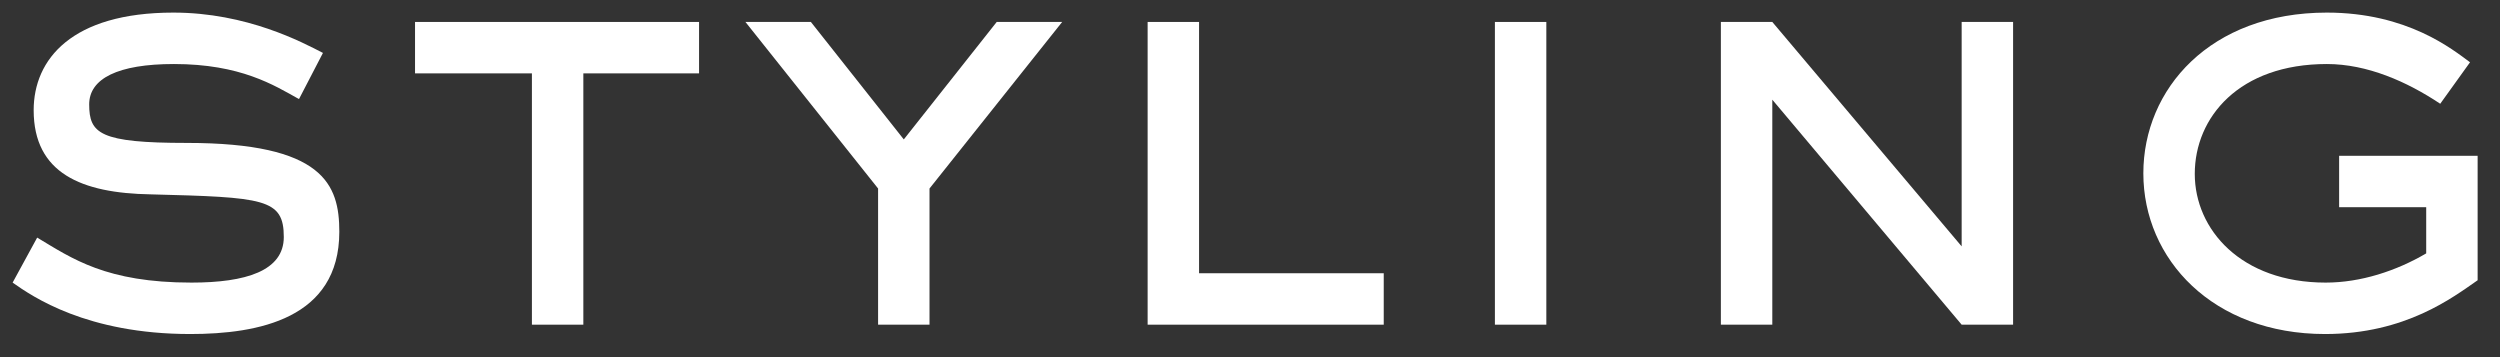
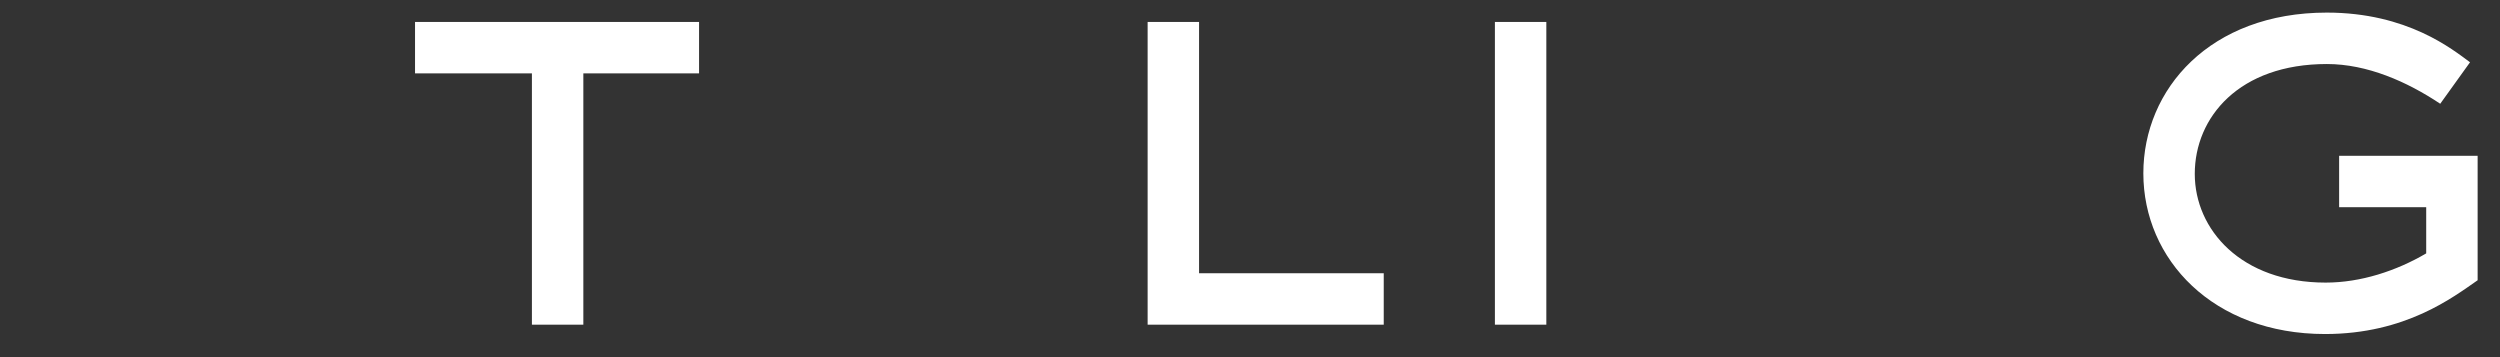
<svg xmlns="http://www.w3.org/2000/svg" width="77" height="11" viewBox="0 0 77 11" fill="none">
  <rect x="0" y="0" width="77" height="11" fill="#333333" stroke="none" />
-   <path d="M9.947 1.63C9.317 1.306 7.607 0.388 5.339 0.388C2.207 0.388 1.037 1.828 1.037 3.394C1.037 5.338 2.513 5.95 4.637 5.986C8.129 6.076 8.741 6.112 8.741 7.3C8.741 8.344 7.571 8.704 5.897 8.704C3.269 8.704 2.225 7.966 1.145 7.318L0.389 8.704C1.001 9.136 2.675 10.288 5.861 10.288C7.949 10.288 10.451 9.82 10.451 7.138C10.451 5.68 9.965 4.402 5.753 4.402C3.071 4.402 2.747 4.114 2.747 3.214C2.747 2.422 3.629 1.972 5.357 1.972C7.409 1.972 8.435 2.62 9.209 3.052L9.947 1.63Z" fill="white" />
  <path d="M17.967 2.26H21.531V0.676H12.783V2.26H16.383V10H17.967V2.26Z" fill="white" />
-   <path d="M28.629 5.806L32.715 0.676H30.699L27.837 4.294L24.975 0.676H22.959L27.045 5.806V10H28.629V5.806Z" fill="white" />
  <path d="M42.619 8.416H36.931V0.676H35.347V10H42.619V8.416Z" fill="white" />
  <path d="M47.627 0.676H46.043V10H47.627V0.676Z" fill="white" />
-   <path d="M62.003 0.676H60.419V7.588L54.587 0.676H53.003V10H54.587V3.07L60.419 10H62.003V0.676Z" fill="white" />
  <path d="M76.311 4.798H72.045V6.382H74.727V7.804C73.809 8.344 72.711 8.704 71.631 8.704C69.021 8.704 67.599 7.066 67.599 5.356C67.599 3.61 68.967 1.972 71.667 1.972C72.909 1.972 74.133 2.512 75.159 3.196L76.077 1.918C75.537 1.522 74.151 0.388 71.667 0.388C68.067 0.388 66.015 2.746 66.015 5.338C66.015 7.984 68.157 10.288 71.613 10.288C74.097 10.288 75.555 9.154 76.311 8.632V4.798Z" fill="white" />
</svg>